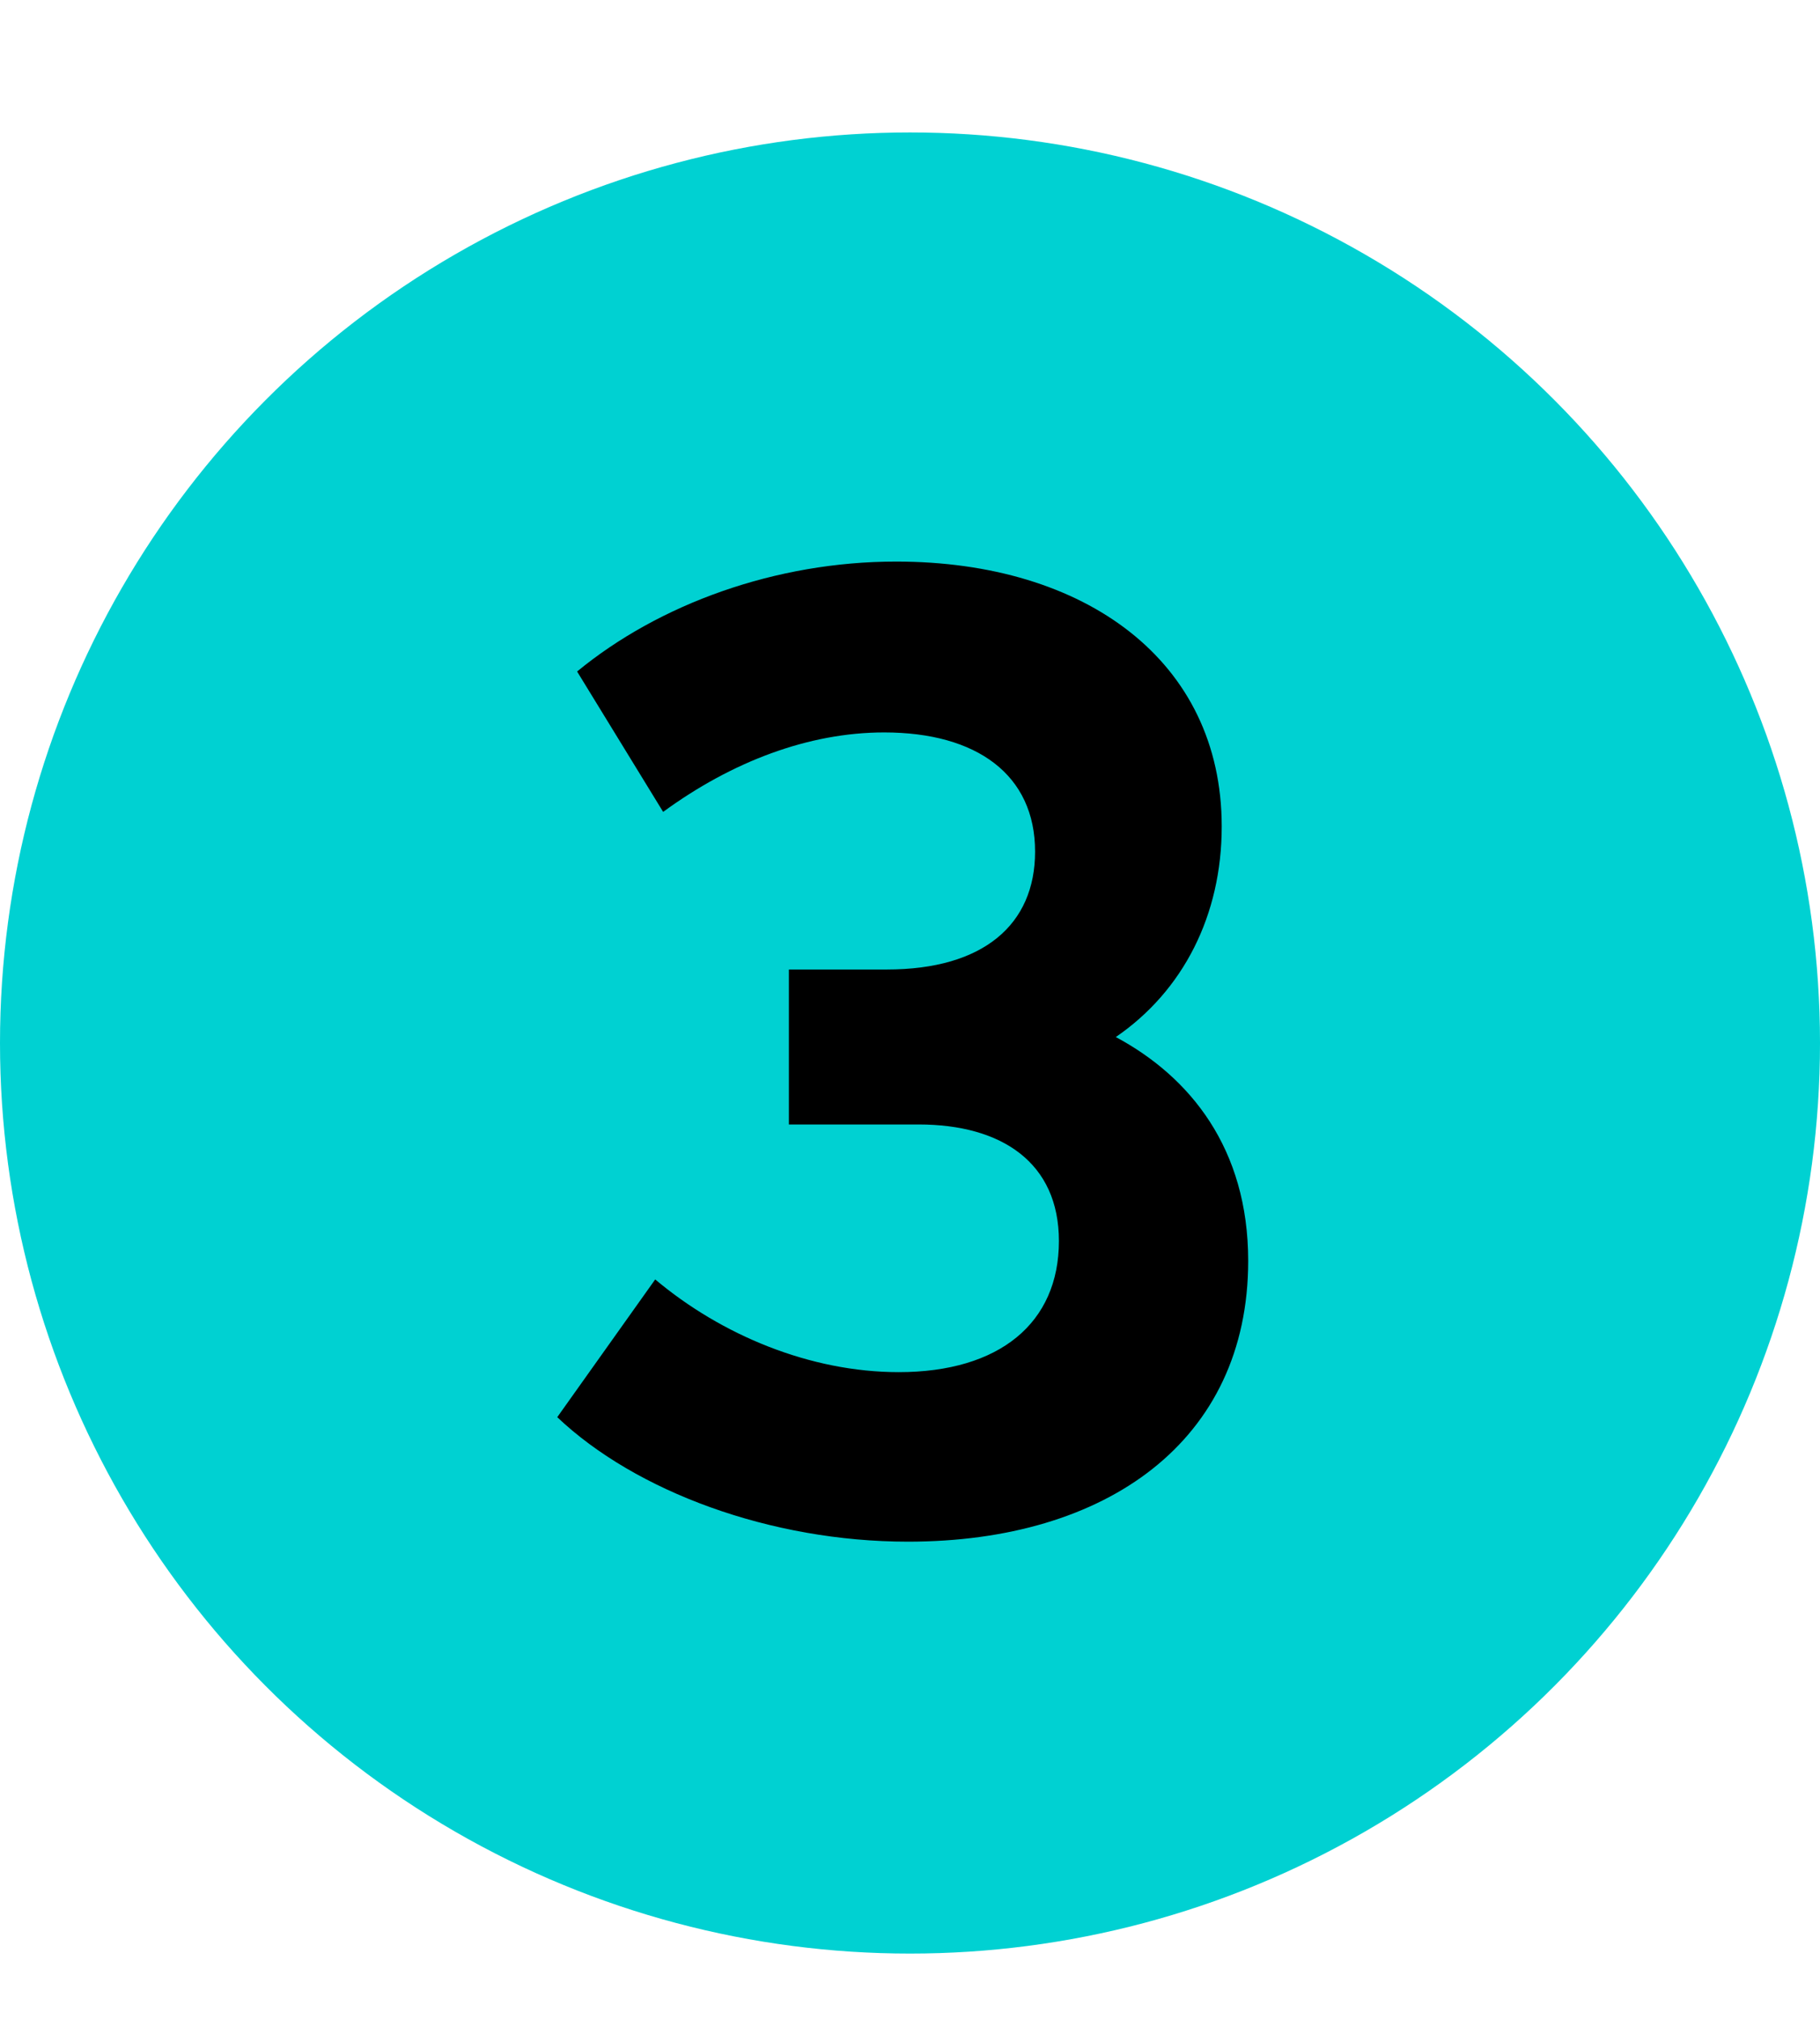
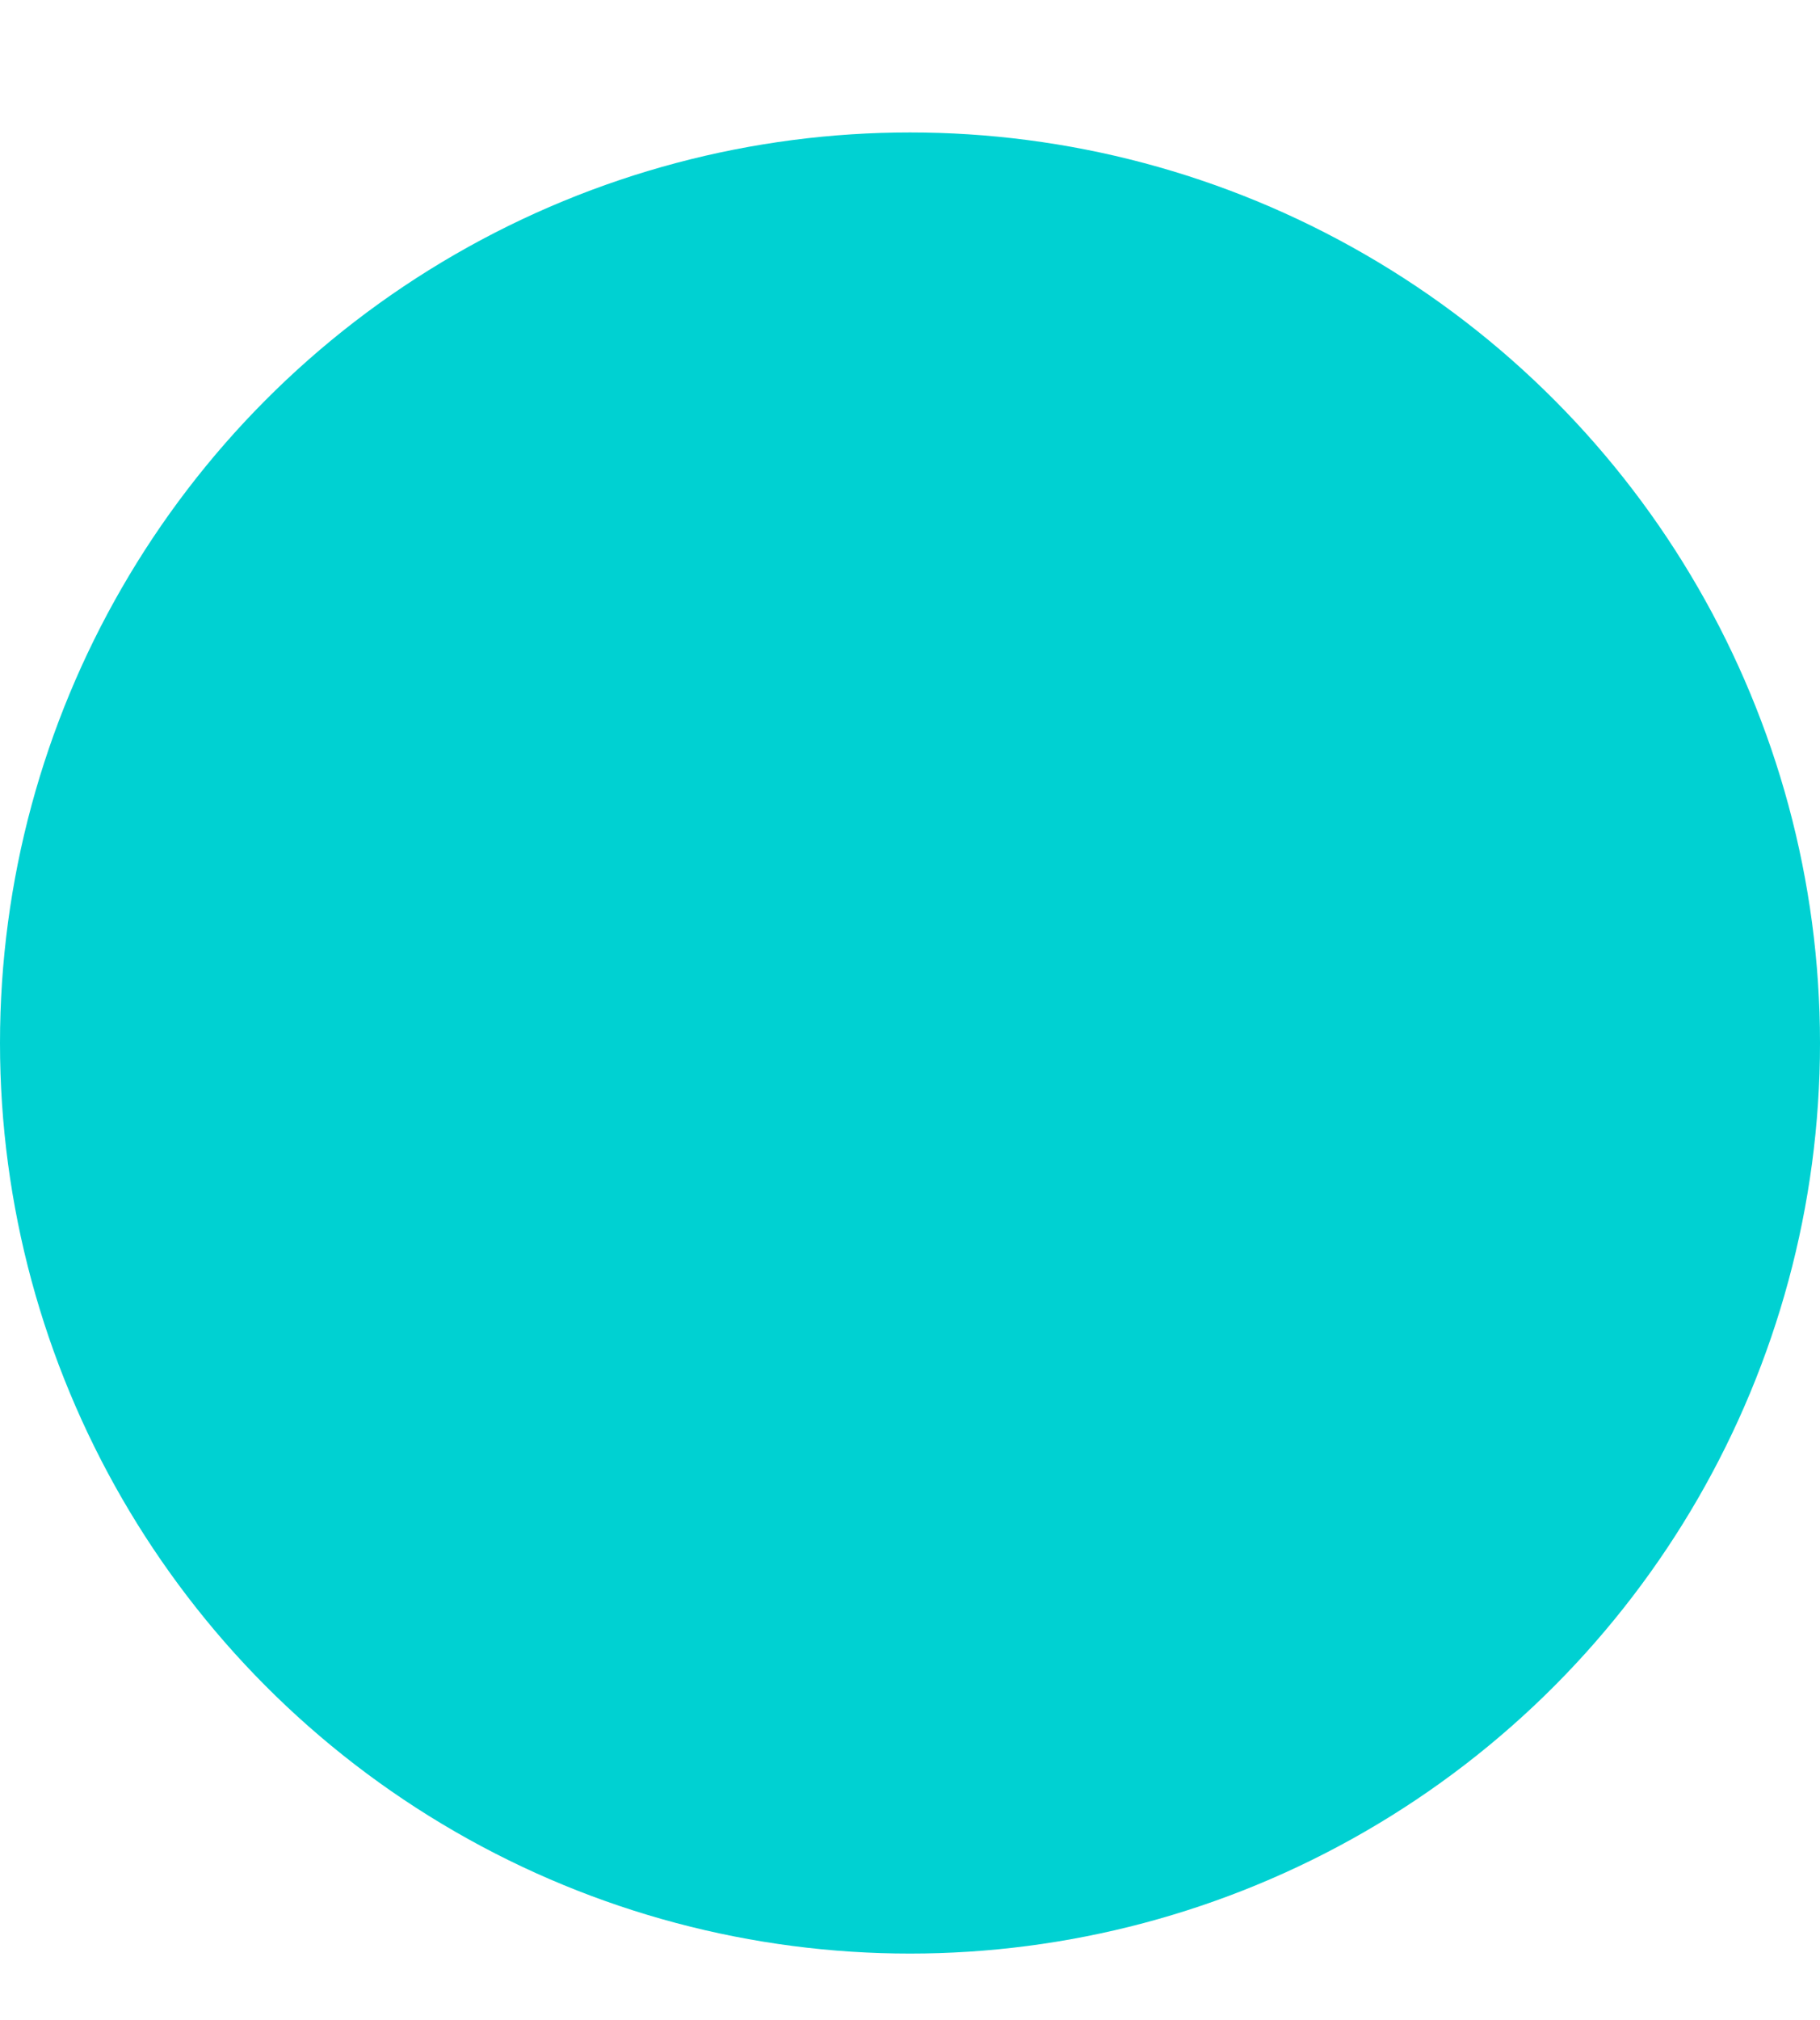
<svg xmlns="http://www.w3.org/2000/svg" width="55" height="61" viewBox="0 0 55 61" fill="none">
  <circle cx="27.5" cy="31.5" r="27.5" fill="#00D1D2" />
-   <path d="M33.72 31.32C35.96 32.52 37.72 34.68 37.72 38.08C37.72 43.52 33.44 46.56 27.44 46.56C23.28 46.56 19.2 45.04 16.84 42.8L19.8 38.64C21.8 40.32 24.48 41.44 27.16 41.44C30.2 41.44 32 39.96 32 37.48C32 35.12 30.28 33.96 27.76 33.96H23.84V29.28H26.8C29.72 29.28 31.28 27.92 31.28 25.72C31.28 23.4 29.52 22.12 26.72 22.12C24.44 22.12 22.12 23 20.04 24.52L17.44 20.28C19.92 18.24 23.44 16.96 27.08 16.96C32.8 16.96 36.92 19.96 36.92 24.96C36.92 27.64 35.76 29.92 33.72 31.32Z" fill="black" />
</svg>